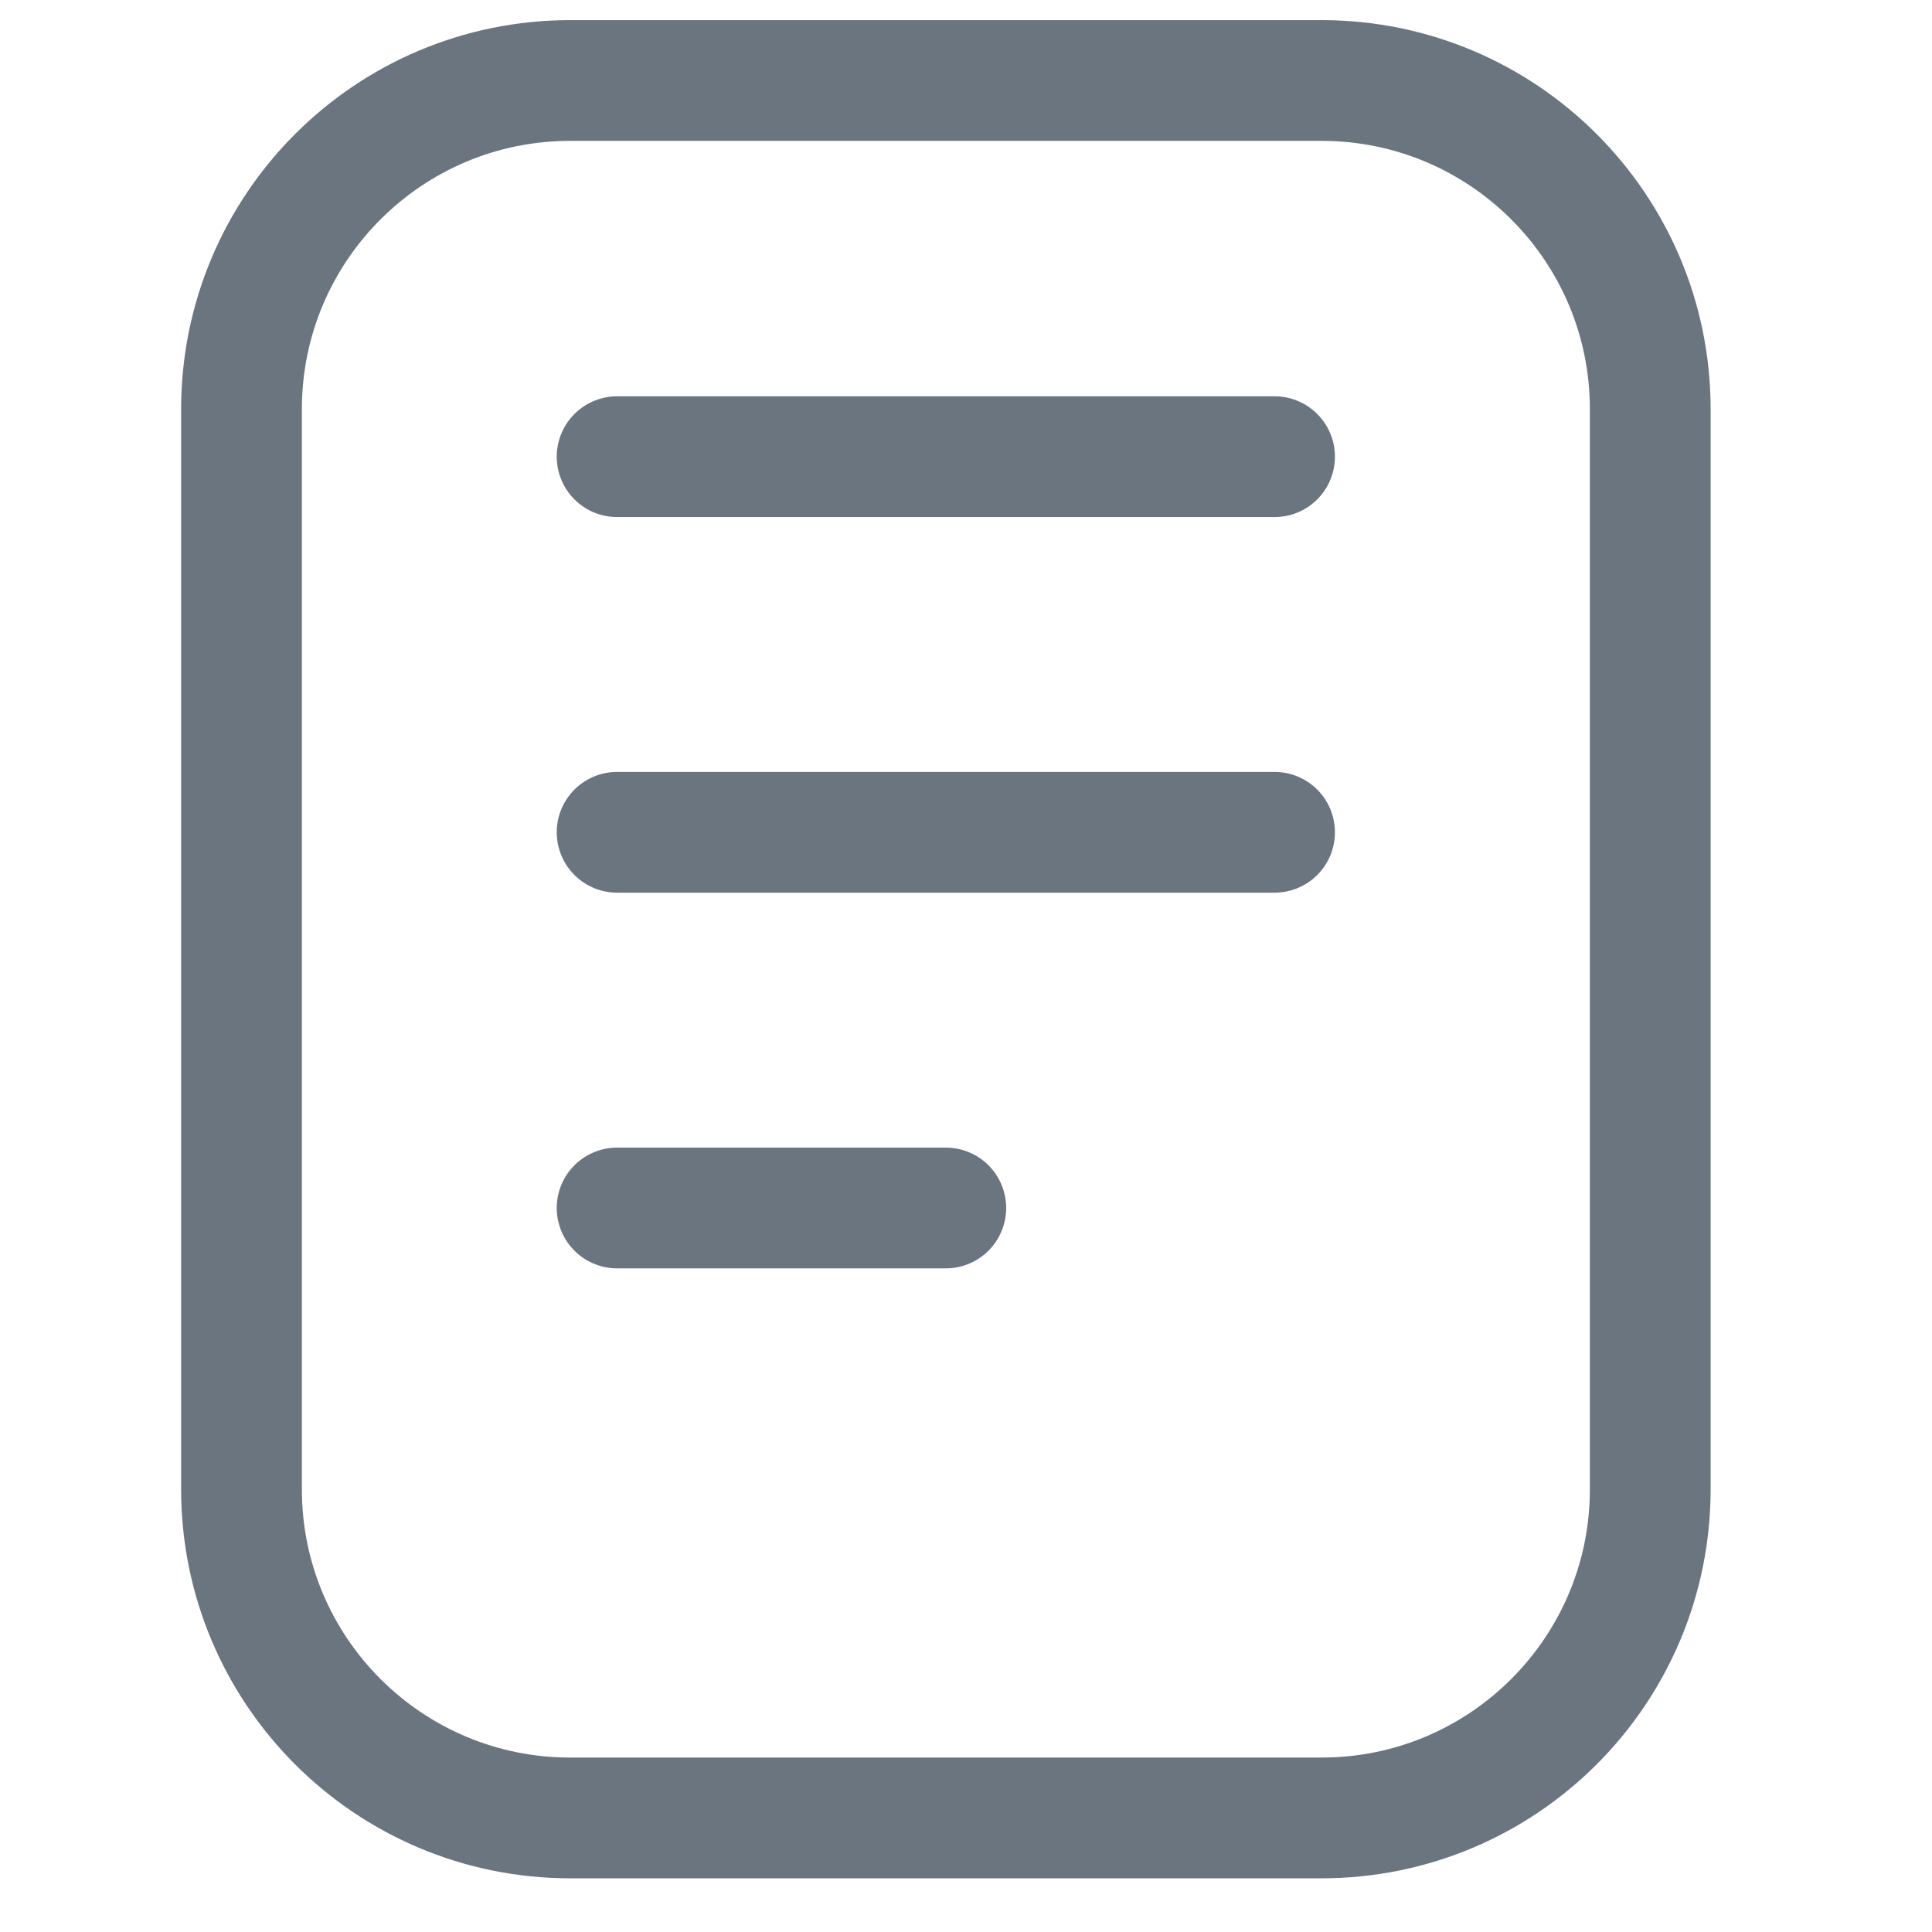
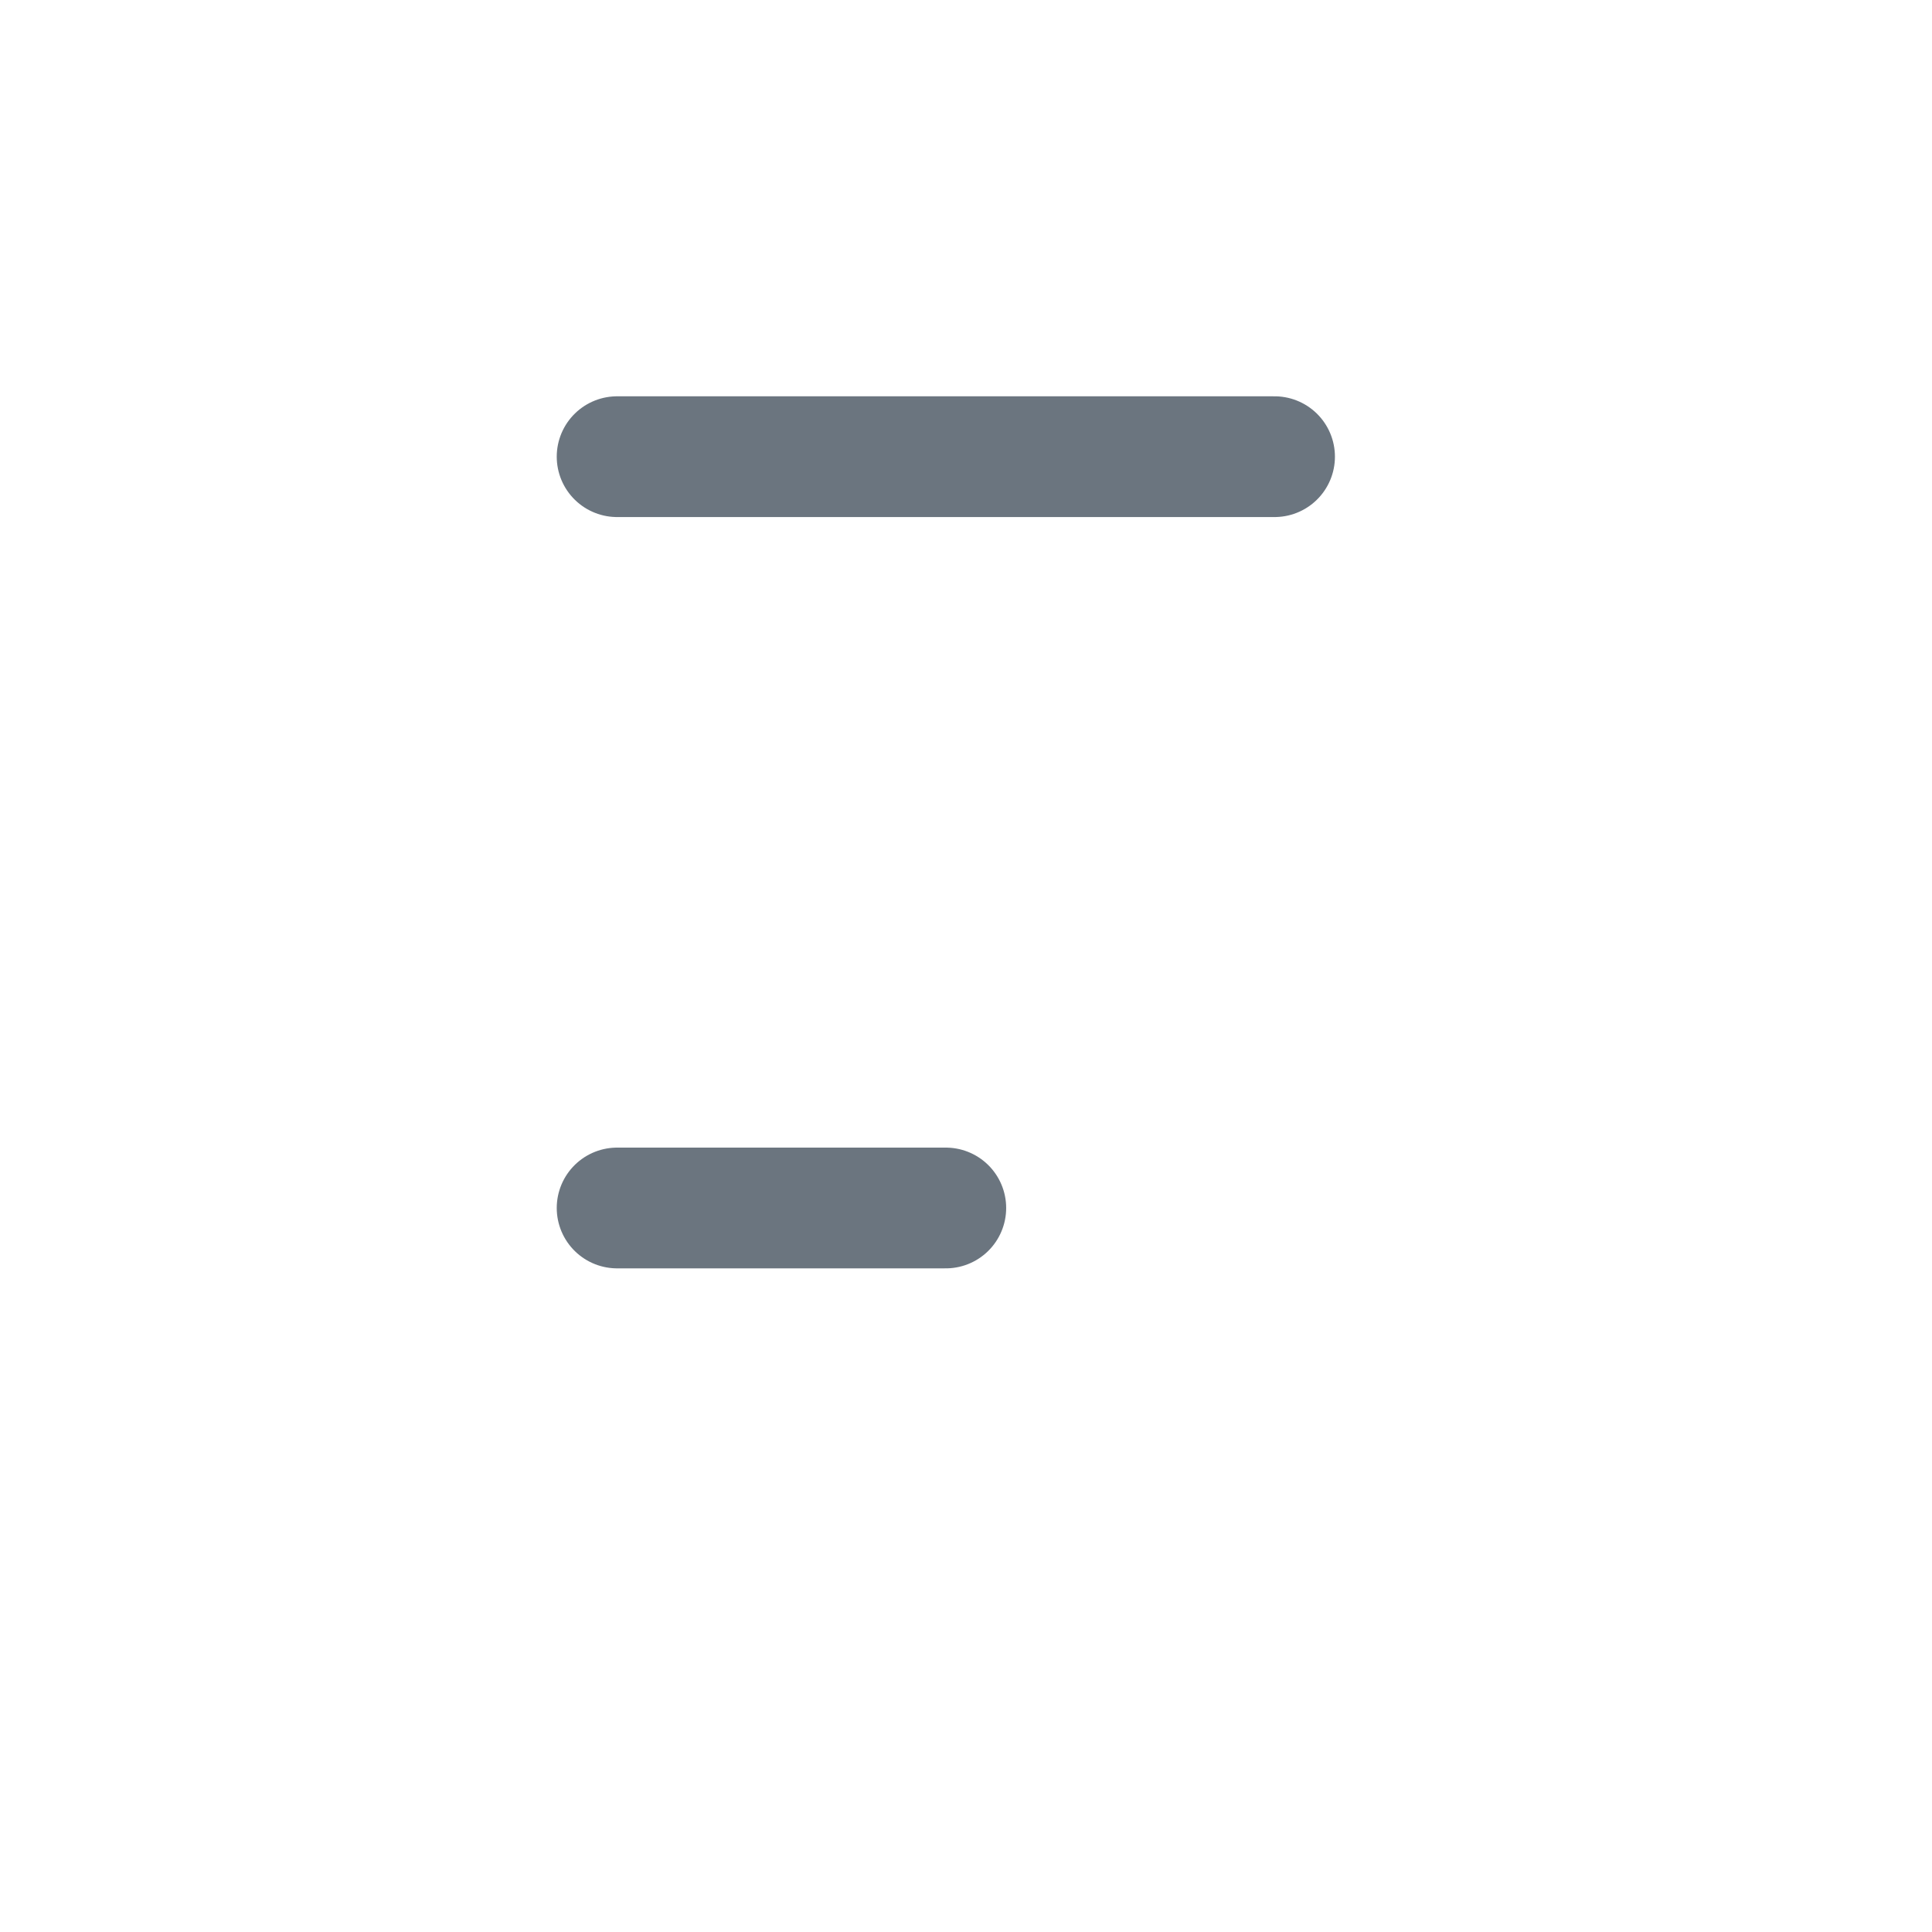
<svg xmlns="http://www.w3.org/2000/svg" width="24" height="24" viewBox="0 0 24 24" fill="none">
-   <path d="M16.417 1H7.083C4.828 1 3 2.828 3 5.083V18.5C3 20.755 4.828 22.583 7.083 22.583H16.417C18.672 22.583 20.5 20.755 20.5 18.5V5.083C20.5 2.828 18.672 1 16.417 1Z" stroke="#6B757F" stroke-width="1.5" stroke-linecap="round" stroke-linejoin="round" />
-   <path d="M7.666 5.673H15.833M7.666 10.339H15.833M7.666 15.006H11.749" stroke="#6B757F" stroke-width="1.5" stroke-linecap="round" stroke-linejoin="round" />
+   <path d="M7.666 5.673H15.833M7.666 10.339M7.666 15.006H11.749" stroke="#6B757F" stroke-width="1.5" stroke-linecap="round" stroke-linejoin="round" />
</svg>